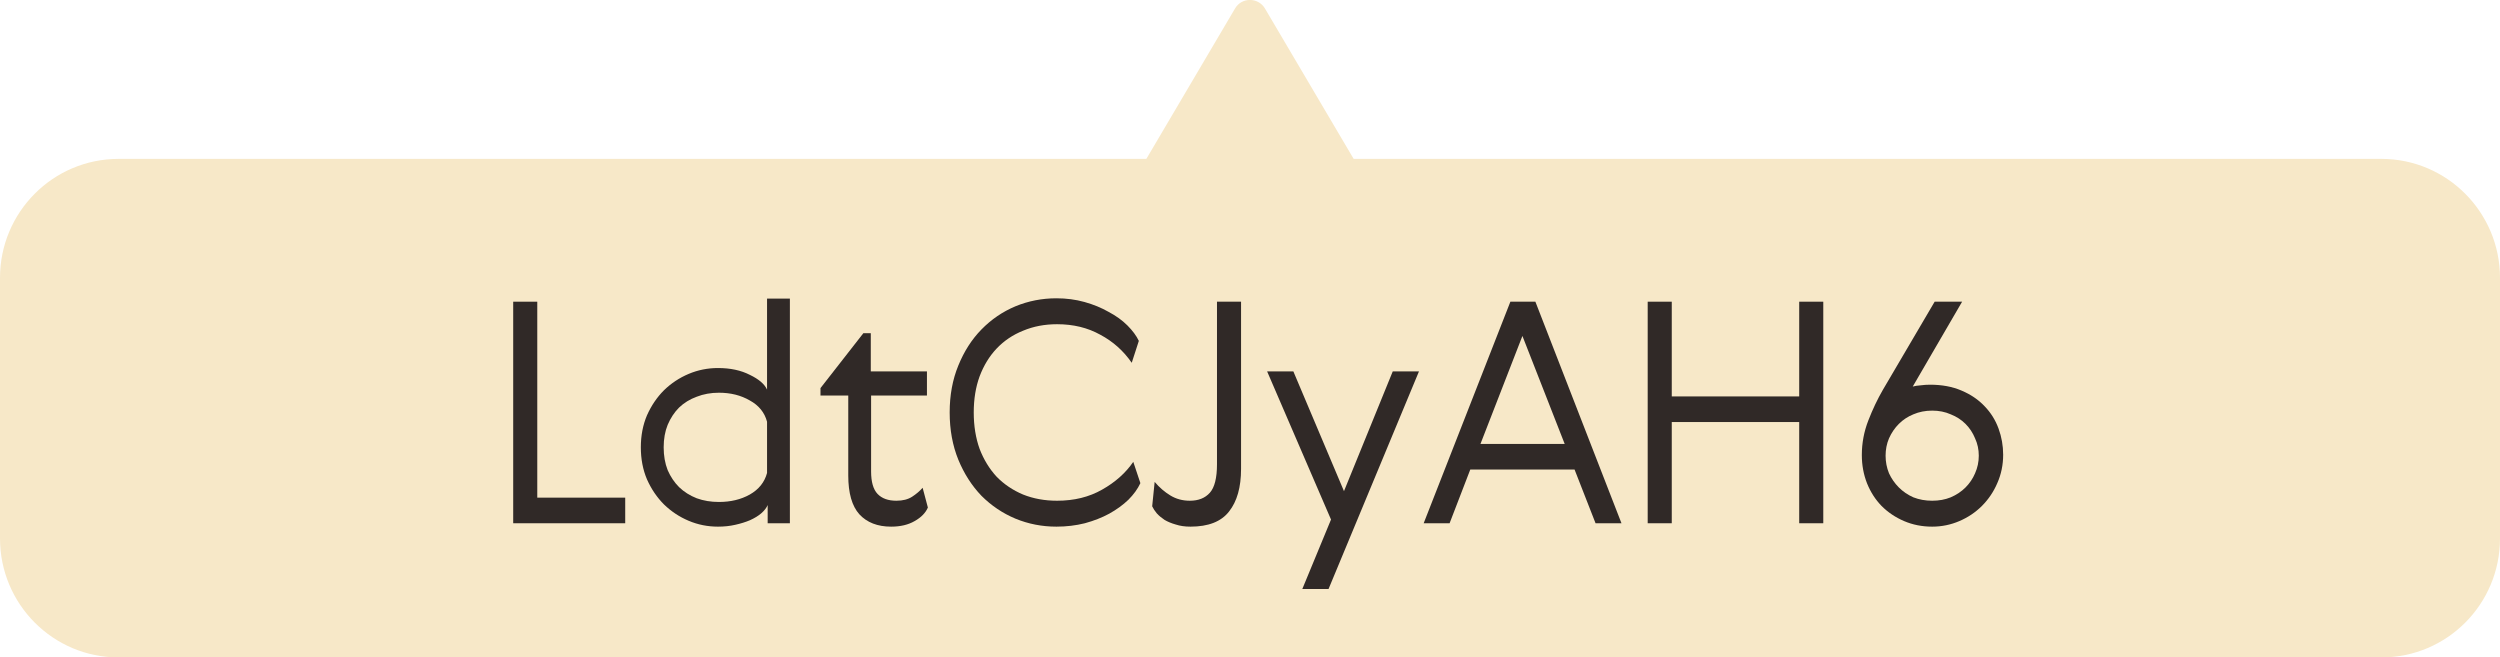
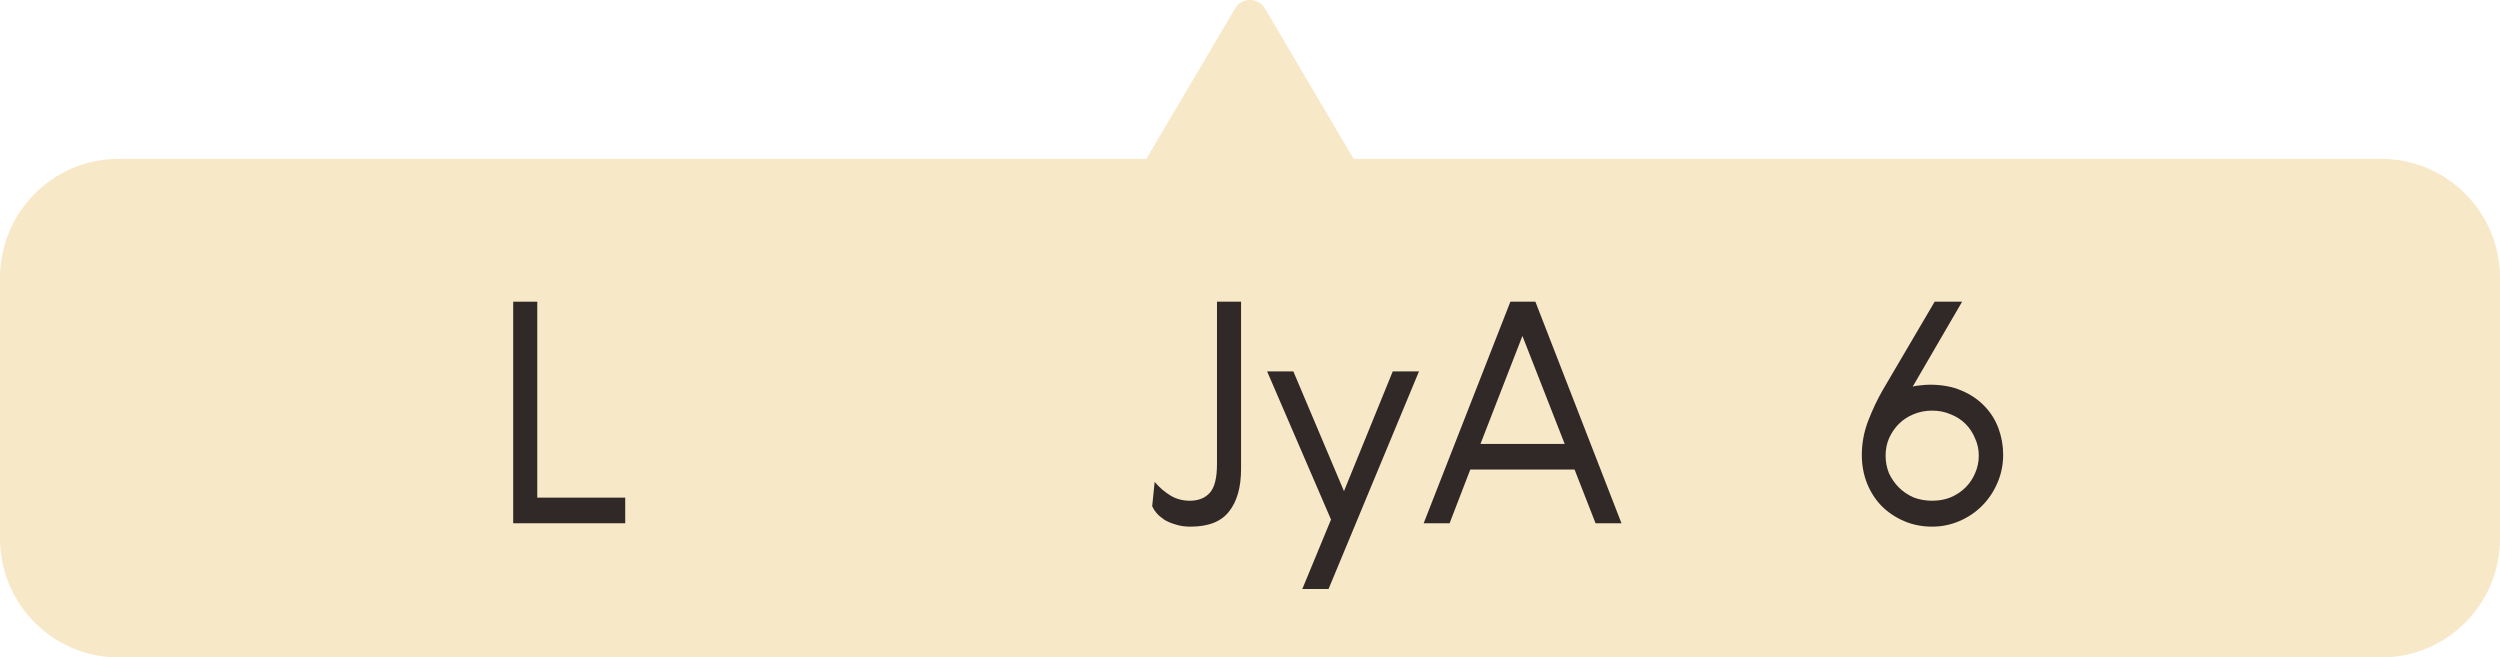
<svg xmlns="http://www.w3.org/2000/svg" width="559" height="147" viewBox="0 0 559 147" fill="none">
  <g clip-path="url(#clip0_67_6)">
    <path d="M26.482 147L532.48 147C547.138 147 559 135.094 559 120.383L559 62.144C559 47.471 547.138 35.527 532.48 35.527L302.677 35.527L282.843 1.896C281.332 -0.645 277.63 -0.645 276.157 1.896L256.323 35.527L26.52 35.527C11.862 35.527 8.70444e-06 47.433 7.41833e-06 62.144L2.32693e-06 120.383C1.04082e-06 135.094 11.862 147 26.52 147L26.482 147Z" fill="#F7E8C8" />
    <path d="M422.377 98.025C421.871 99.221 421.618 100.509 421.618 101.889C421.618 103.269 421.871 104.58 422.377 105.822C422.929 107.018 423.665 108.076 424.585 108.996C425.505 109.916 426.586 110.652 427.828 111.204C429.116 111.71 430.519 111.963 432.037 111.963C433.555 111.963 434.935 111.71 436.177 111.204C437.465 110.652 438.569 109.916 439.489 108.996C440.409 108.076 441.122 107.018 441.628 105.822C442.18 104.58 442.456 103.269 442.456 101.889C442.456 100.509 442.18 99.221 441.628 98.025C441.122 96.783 440.409 95.702 439.489 94.782C438.569 93.862 437.465 93.149 436.177 92.643C434.935 92.091 433.555 91.815 432.037 91.815C430.519 91.815 429.116 92.091 427.828 92.643C426.586 93.149 425.505 93.862 424.585 94.782C423.665 95.702 422.929 96.783 422.377 98.025ZM427.69 86.433C428.196 86.295 428.794 86.203 429.484 86.157C430.174 86.065 430.864 86.019 431.554 86.019C434.222 86.019 436.568 86.456 438.592 87.33C440.662 88.204 442.387 89.377 443.767 90.849C445.147 92.275 446.182 93.931 446.872 95.817C447.562 97.703 447.907 99.658 447.907 101.682C447.907 103.936 447.47 106.052 446.596 108.03C445.768 109.962 444.618 111.664 443.146 113.136C441.72 114.562 440.041 115.689 438.109 116.517C436.177 117.345 434.153 117.759 432.037 117.759C429.783 117.759 427.69 117.345 425.758 116.517C423.826 115.689 422.147 114.562 420.721 113.136C419.341 111.71 418.26 110.031 417.478 108.099C416.696 106.121 416.305 104.005 416.305 101.751C416.305 99.083 416.788 96.507 417.754 94.023C418.72 91.539 419.801 89.262 420.997 87.192L432.589 67.458H438.73L427.69 86.433Z" fill="#302927" />
-     <path d="M368.424 67.458H373.806V88.641H402.303V67.458H407.685V117H402.303V94.368H373.806V117H368.424V67.458Z" fill="#302927" />
    <path d="M362.562 117H356.766L352.074 104.994H328.752L324.129 117H318.333L337.722 67.458H343.311L362.562 117ZM331.029 99.267H349.866L340.413 75.117L331.029 99.267Z" fill="#302927" />
    <path d="M283.332 83.052H289.197L300.513 109.824L311.415 83.052H317.28L297.063 131.697H291.198L297.615 116.172L283.332 83.052Z" fill="#302927" />
    <path d="M277.5 104.856C277.5 108.95 276.603 112.124 274.809 114.378C273.061 116.632 270.186 117.759 266.184 117.759C264.942 117.759 263.838 117.598 262.872 117.276C261.906 117 261.078 116.655 260.388 116.241C259.698 115.781 259.123 115.298 258.663 114.792C258.203 114.24 257.858 113.711 257.628 113.205L258.18 107.754C259.238 108.996 260.411 110.008 261.699 110.79C262.987 111.572 264.436 111.963 266.046 111.963C267.978 111.963 269.473 111.365 270.531 110.169C271.589 108.973 272.118 106.857 272.118 103.821V67.458H277.5V104.856Z" fill="#302927" />
-     <path d="M254.989 108.03C254.391 109.318 253.494 110.56 252.298 111.756C251.102 112.906 249.676 113.941 248.02 114.861C246.41 115.735 244.593 116.448 242.569 117C240.545 117.506 238.429 117.759 236.221 117.759C233.001 117.759 229.942 117.161 227.044 115.965C224.192 114.769 221.662 113.067 219.454 110.859C217.292 108.605 215.567 105.914 214.279 102.786C212.991 99.612 212.347 96.093 212.347 92.229C212.347 88.365 212.991 84.869 214.279 81.741C215.567 78.567 217.292 75.876 219.454 73.668C221.662 71.414 224.192 69.689 227.044 68.493C229.942 67.297 233.001 66.699 236.221 66.699C238.429 66.699 240.522 66.975 242.5 67.527C244.478 68.079 246.272 68.815 247.882 69.735C249.538 70.609 250.941 71.621 252.091 72.771C253.241 73.921 254.092 75.071 254.644 76.221L253.057 81.12C251.217 78.452 248.871 76.359 246.019 74.841C243.213 73.277 239.993 72.495 236.359 72.495C233.599 72.495 231.069 72.978 228.769 73.944C226.469 74.864 224.491 76.198 222.835 77.946C221.225 79.648 219.96 81.718 219.04 84.156C218.166 86.548 217.729 89.239 217.729 92.229C217.729 95.219 218.166 97.933 219.04 100.371C219.96 102.763 221.225 104.833 222.835 106.581C224.491 108.283 226.469 109.617 228.769 110.583C231.069 111.503 233.599 111.963 236.359 111.963C240.177 111.963 243.535 111.135 246.433 109.479C249.377 107.823 251.7 105.753 253.402 103.269L254.989 108.03Z" fill="#302927" />
-     <path d="M207.473 113.481C206.967 114.677 205.978 115.689 204.506 116.517C203.08 117.345 201.332 117.759 199.262 117.759C196.226 117.759 193.857 116.839 192.155 114.999C190.499 113.159 189.671 110.261 189.671 106.305V88.434H183.461V86.778L193.052 74.496H194.708V83.052H207.266V88.434H194.777V105.408C194.777 107.754 195.26 109.433 196.226 110.445C197.192 111.457 198.595 111.963 200.435 111.963C201.861 111.963 203.034 111.664 203.954 111.066C204.874 110.468 205.656 109.801 206.3 109.065L207.473 113.481Z" fill="#302927" />
-     <path d="M176.618 66.768V117H171.65V112.929C171.374 113.573 170.891 114.194 170.201 114.792C169.557 115.344 168.729 115.85 167.717 116.31C166.751 116.724 165.647 117.069 164.405 117.345C163.209 117.621 161.921 117.759 160.541 117.759C158.241 117.759 156.056 117.322 153.986 116.448C151.916 115.574 150.076 114.355 148.466 112.791C146.902 111.227 145.637 109.364 144.671 107.202C143.751 105.04 143.291 102.648 143.291 100.026C143.291 97.404 143.751 95.012 144.671 92.85C145.637 90.688 146.902 88.825 148.466 87.261C150.076 85.697 151.916 84.478 153.986 83.604C156.056 82.73 158.241 82.293 160.541 82.293C163.301 82.293 165.67 82.799 167.648 83.811C169.672 84.777 170.96 85.881 171.512 87.123V66.768H176.618ZM149.294 94.989C148.696 96.461 148.397 98.14 148.397 100.026C148.397 101.912 148.696 103.614 149.294 105.132C149.938 106.604 150.789 107.869 151.847 108.927C152.951 109.985 154.262 110.813 155.78 111.411C157.298 111.963 158.954 112.239 160.748 112.239C163.37 112.239 165.67 111.687 167.648 110.583C169.672 109.433 170.96 107.823 171.512 105.753V94.299C170.96 92.229 169.672 90.642 167.648 89.538C165.67 88.388 163.37 87.813 160.748 87.813C158.954 87.813 157.298 88.112 155.78 88.71C154.262 89.262 152.951 90.067 151.847 91.125C150.789 92.183 149.938 93.471 149.294 94.989Z" fill="#302927" />
    <path d="M114.752 67.458H120.134V111.273H139.799V117H114.752V67.458Z" fill="#302927" />
  </g>
  <defs>
    <clipPath id="clip0_67_6">
      <rect width="559" height="147" fill="white" transform="translate(559 147) rotate(-180)" />
    </clipPath>
  </defs>
</svg>